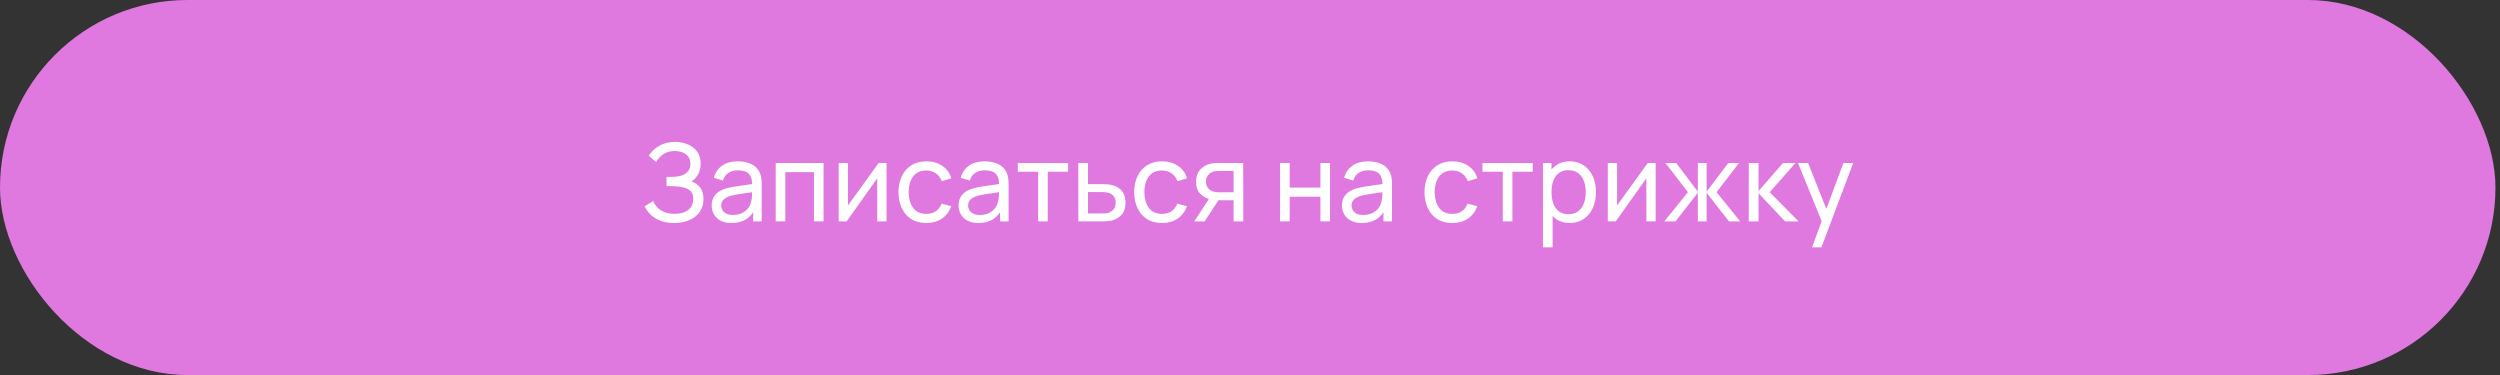
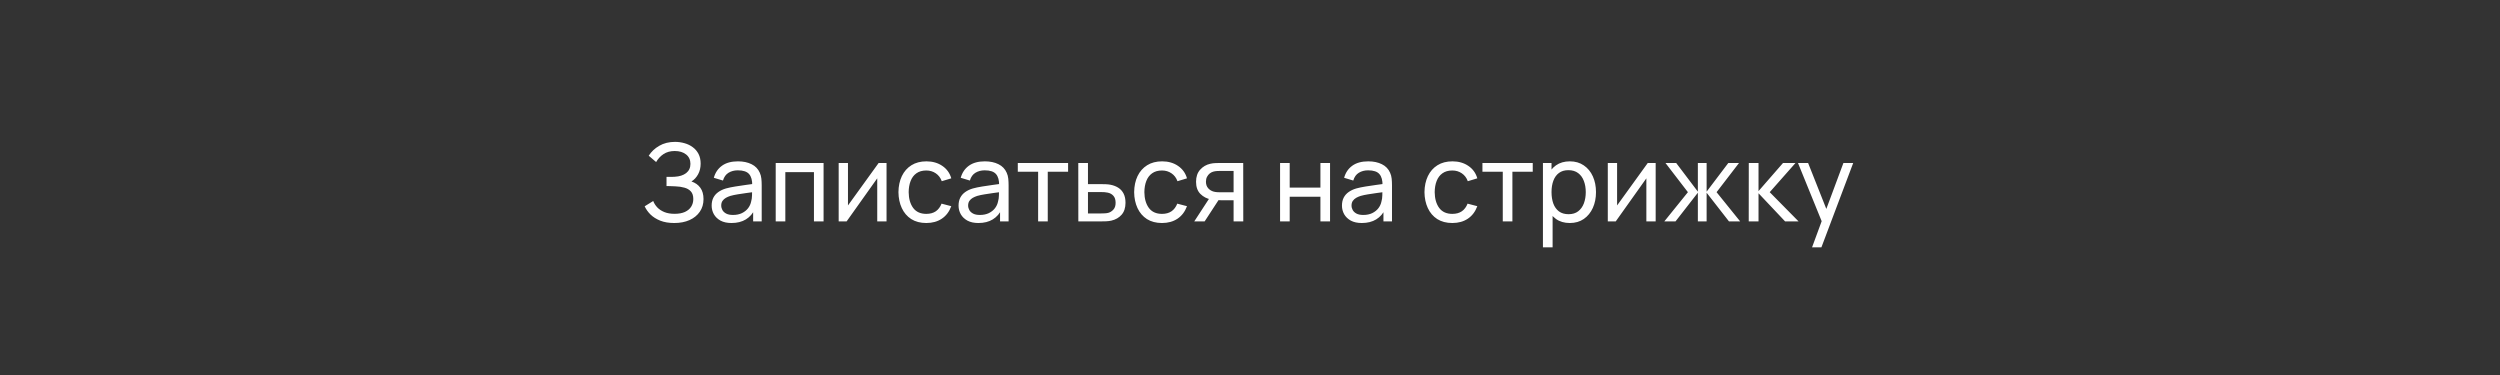
<svg xmlns="http://www.w3.org/2000/svg" width="333" height="50" viewBox="0 0 333 50" fill="none">
  <rect x="0" y="0" width="333" height="50" fill="#333333" stroke="none" />
-   <rect y="0" width="332.395" height="49.955" rx="24.978" fill="#DF78DF" />
  <path d="M89.811 29.705C89.1 29.705 88.48 29.602 87.951 29.395C87.428 29.184 86.993 28.91 86.647 28.574C86.306 28.233 86.047 27.868 85.869 27.479L87.008 26.773C87.123 27.075 87.301 27.356 87.541 27.616C87.786 27.875 88.098 28.084 88.478 28.243C88.862 28.401 89.323 28.48 89.861 28.48C90.409 28.48 90.867 28.396 91.237 28.228C91.607 28.055 91.883 27.822 92.066 27.529C92.253 27.232 92.347 26.89 92.347 26.506C92.347 26.069 92.239 25.733 92.022 25.497C91.806 25.257 91.516 25.089 91.151 24.993C90.79 24.892 90.392 24.835 89.955 24.82C89.614 24.806 89.368 24.796 89.22 24.791C89.071 24.787 88.97 24.784 88.917 24.784C88.869 24.784 88.823 24.784 88.78 24.784V23.559C88.823 23.559 88.915 23.559 89.054 23.559C89.193 23.559 89.34 23.559 89.493 23.559C89.647 23.555 89.77 23.55 89.861 23.545C90.504 23.511 91.016 23.348 91.396 23.055C91.775 22.757 91.965 22.349 91.965 21.83C91.965 21.292 91.77 20.872 91.381 20.569C90.997 20.267 90.495 20.115 89.875 20.115C89.289 20.115 88.79 20.252 88.377 20.526C87.968 20.8 87.642 21.153 87.397 21.585L86.41 20.742C86.746 20.209 87.212 19.769 87.807 19.424C88.408 19.073 89.109 18.898 89.911 18.898C90.353 18.898 90.778 18.958 91.187 19.078C91.6 19.193 91.965 19.371 92.282 19.611C92.604 19.846 92.858 20.146 93.046 20.512C93.233 20.872 93.326 21.299 93.326 21.794C93.326 22.327 93.214 22.8 92.988 23.213C92.762 23.627 92.467 23.946 92.102 24.172C92.606 24.34 93 24.618 93.283 25.008C93.567 25.397 93.708 25.901 93.708 26.521C93.708 27.169 93.543 27.731 93.211 28.207C92.885 28.682 92.428 29.052 91.842 29.316C91.256 29.576 90.579 29.705 89.811 29.705ZM97.437 29.705C96.856 29.705 96.368 29.599 95.975 29.388C95.585 29.172 95.29 28.889 95.088 28.538C94.891 28.187 94.793 27.803 94.793 27.385C94.793 26.977 94.87 26.624 95.023 26.326C95.182 26.023 95.403 25.774 95.686 25.577C95.97 25.375 96.308 25.216 96.702 25.101C97.072 25 97.485 24.914 97.942 24.842C98.403 24.765 98.869 24.695 99.339 24.633C99.81 24.57 100.25 24.51 100.658 24.453L100.197 24.719C100.211 24.028 100.072 23.516 99.779 23.185C99.491 22.853 98.991 22.688 98.28 22.688C97.809 22.688 97.396 22.796 97.041 23.012C96.69 23.223 96.443 23.569 96.299 24.049L95.081 23.682C95.268 23 95.631 22.464 96.169 22.075C96.707 21.686 97.415 21.491 98.295 21.491C99.001 21.491 99.606 21.619 100.11 21.873C100.619 22.123 100.984 22.503 101.205 23.012C101.316 23.252 101.386 23.514 101.414 23.797C101.443 24.076 101.458 24.369 101.458 24.676V29.489H100.319V27.623L100.586 27.796C100.293 28.425 99.882 28.901 99.354 29.223C98.83 29.544 98.191 29.705 97.437 29.705ZM97.632 28.632C98.093 28.632 98.492 28.55 98.828 28.387C99.169 28.219 99.443 28 99.649 27.731C99.856 27.457 99.99 27.159 100.053 26.838C100.125 26.597 100.163 26.331 100.168 26.038C100.177 25.74 100.182 25.512 100.182 25.353L100.629 25.548C100.211 25.605 99.8 25.661 99.397 25.714C98.993 25.766 98.612 25.824 98.251 25.887C97.891 25.944 97.567 26.014 97.279 26.096C97.067 26.163 96.868 26.249 96.681 26.355C96.498 26.46 96.349 26.597 96.234 26.765C96.123 26.929 96.068 27.133 96.068 27.378C96.068 27.589 96.121 27.791 96.227 27.983C96.337 28.175 96.505 28.331 96.731 28.451C96.962 28.572 97.262 28.632 97.632 28.632ZM103.324 29.489V21.708H109.7V29.489H108.418V22.925H104.606V29.489H103.324ZM118.087 21.708V29.489H116.848V23.754L112.77 29.489H111.711V21.708H112.95V27.364L117.035 21.708H118.087ZM123.384 29.705C122.596 29.705 121.926 29.53 121.373 29.179C120.826 28.824 120.408 28.336 120.12 27.717C119.831 27.097 119.683 26.391 119.673 25.598C119.683 24.787 119.834 24.073 120.127 23.458C120.425 22.839 120.85 22.356 121.402 22.01C121.955 21.664 122.62 21.491 123.398 21.491C124.219 21.491 124.925 21.693 125.516 22.097C126.112 22.5 126.511 23.052 126.712 23.754L125.444 24.136C125.281 23.684 125.014 23.334 124.644 23.084C124.279 22.834 123.859 22.709 123.384 22.709C122.85 22.709 122.411 22.834 122.065 23.084C121.719 23.329 121.462 23.67 121.294 24.107C121.126 24.539 121.04 25.036 121.035 25.598C121.044 26.463 121.244 27.162 121.633 27.695C122.027 28.223 122.61 28.488 123.384 28.488C123.893 28.488 124.315 28.372 124.652 28.142C124.988 27.906 125.242 27.568 125.415 27.126L126.712 27.464C126.443 28.19 126.023 28.744 125.451 29.129C124.88 29.513 124.191 29.705 123.384 29.705ZM130.324 29.705C129.743 29.705 129.256 29.599 128.862 29.388C128.473 29.172 128.177 28.889 127.976 28.538C127.779 28.187 127.68 27.803 127.68 27.385C127.68 26.977 127.757 26.624 127.911 26.326C128.069 26.023 128.29 25.774 128.574 25.577C128.857 25.375 129.196 25.216 129.59 25.101C129.959 25 130.372 24.914 130.829 24.842C131.29 24.765 131.756 24.695 132.227 24.633C132.697 24.57 133.137 24.51 133.545 24.453L133.084 24.719C133.098 24.028 132.959 23.516 132.666 23.185C132.378 22.853 131.878 22.688 131.167 22.688C130.697 22.688 130.284 22.796 129.928 23.012C129.577 23.223 129.33 23.569 129.186 24.049L127.968 23.682C128.156 23 128.518 22.464 129.056 22.075C129.594 21.686 130.303 21.491 131.182 21.491C131.888 21.491 132.493 21.619 132.998 21.873C133.507 22.123 133.872 22.503 134.093 23.012C134.203 23.252 134.273 23.514 134.302 23.797C134.33 24.076 134.345 24.369 134.345 24.676V29.489H133.206V27.623L133.473 27.796C133.18 28.425 132.769 28.901 132.241 29.223C131.717 29.544 131.079 29.705 130.324 29.705ZM130.519 28.632C130.98 28.632 131.379 28.55 131.715 28.387C132.056 28.219 132.33 28 132.536 27.731C132.743 27.457 132.877 27.159 132.94 26.838C133.012 26.597 133.05 26.331 133.055 26.038C133.065 25.74 133.07 25.512 133.07 25.353L133.516 25.548C133.098 25.605 132.688 25.661 132.284 25.714C131.881 25.766 131.499 25.824 131.139 25.887C130.778 25.944 130.454 26.014 130.166 26.096C129.955 26.163 129.755 26.249 129.568 26.355C129.385 26.46 129.236 26.597 129.121 26.765C129.011 26.929 128.955 27.133 128.955 27.378C128.955 27.589 129.008 27.791 129.114 27.983C129.224 28.175 129.393 28.331 129.618 28.451C129.849 28.572 130.149 28.632 130.519 28.632ZM138.279 29.489V22.875H135.57V21.708H142.27V22.875H139.561V29.489H138.279ZM143.634 29.489L143.627 21.708H144.917V24.525H146.596C146.821 24.525 147.052 24.53 147.287 24.539C147.523 24.549 147.727 24.57 147.9 24.604C148.303 24.681 148.656 24.815 148.959 25.008C149.262 25.2 149.497 25.461 149.665 25.793C149.833 26.119 149.917 26.525 149.917 27.011C149.917 27.683 149.742 28.216 149.391 28.61C149.045 28.999 148.591 29.259 148.029 29.388C147.837 29.431 147.616 29.46 147.367 29.475C147.122 29.484 146.889 29.489 146.668 29.489H143.634ZM144.917 28.43H146.689C146.833 28.43 146.994 28.425 147.172 28.416C147.35 28.406 147.508 28.382 147.648 28.343C147.893 28.271 148.111 28.13 148.303 27.918C148.5 27.707 148.599 27.404 148.599 27.011C148.599 26.612 148.503 26.304 148.31 26.088C148.123 25.872 147.876 25.73 147.568 25.663C147.429 25.63 147.283 25.608 147.129 25.598C146.975 25.589 146.829 25.584 146.689 25.584H144.917V28.43ZM154.779 29.705C153.991 29.705 153.321 29.53 152.769 29.179C152.221 28.824 151.803 28.336 151.515 27.717C151.227 27.097 151.078 26.391 151.069 25.598C151.078 24.787 151.229 24.073 151.522 23.458C151.82 22.839 152.245 22.356 152.798 22.01C153.35 21.664 154.015 21.491 154.794 21.491C155.615 21.491 156.321 21.693 156.912 22.097C157.507 22.5 157.906 23.052 158.108 23.754L156.84 24.136C156.677 23.684 156.41 23.334 156.04 23.084C155.675 22.834 155.255 22.709 154.779 22.709C154.246 22.709 153.806 22.834 153.461 23.084C153.115 23.329 152.858 23.67 152.69 24.107C152.522 24.539 152.435 25.036 152.43 25.598C152.44 26.463 152.639 27.162 153.028 27.695C153.422 28.223 154.006 28.488 154.779 28.488C155.288 28.488 155.711 28.372 156.047 28.142C156.384 27.906 156.638 27.568 156.811 27.126L158.108 27.464C157.839 28.19 157.419 28.744 156.847 29.129C156.275 29.513 155.586 29.705 154.779 29.705ZM164.314 29.489V26.672H162.635C162.438 26.672 162.22 26.665 161.979 26.65C161.744 26.631 161.523 26.605 161.317 26.571C160.755 26.465 160.279 26.218 159.89 25.829C159.506 25.44 159.314 24.902 159.314 24.215C159.314 23.547 159.494 23.012 159.854 22.608C160.219 22.2 160.668 21.936 161.201 21.816C161.441 21.758 161.684 21.727 161.929 21.722C162.179 21.712 162.39 21.708 162.563 21.708H165.596L165.604 29.489H164.314ZM159.076 29.489L161.144 26.319H162.527L160.459 29.489H159.076ZM162.541 25.613H164.314V22.767H162.541C162.431 22.767 162.284 22.771 162.102 22.781C161.924 22.791 161.754 22.82 161.59 22.868C161.437 22.911 161.285 22.99 161.136 23.105C160.992 23.221 160.872 23.369 160.776 23.552C160.68 23.735 160.632 23.951 160.632 24.201C160.632 24.561 160.733 24.854 160.935 25.079C161.136 25.3 161.381 25.449 161.67 25.526C161.828 25.565 161.984 25.589 162.138 25.598C162.296 25.608 162.431 25.613 162.541 25.613ZM170.506 29.489V21.708H171.788V24.986H175.88V21.708H177.163V29.489H175.88V26.203H171.788V29.489H170.506ZM181.393 29.705C180.812 29.705 180.325 29.599 179.931 29.388C179.542 29.172 179.246 28.889 179.044 28.538C178.847 28.187 178.749 27.803 178.749 27.385C178.749 26.977 178.826 26.624 178.98 26.326C179.138 26.023 179.359 25.774 179.642 25.577C179.926 25.375 180.264 25.216 180.658 25.101C181.028 25 181.441 24.914 181.898 24.842C182.359 24.765 182.825 24.695 183.295 24.633C183.766 24.57 184.206 24.51 184.614 24.453L184.153 24.719C184.167 24.028 184.028 23.516 183.735 23.185C183.447 22.853 182.947 22.688 182.236 22.688C181.766 22.688 181.352 22.796 180.997 23.012C180.646 23.223 180.399 23.569 180.255 24.049L179.037 23.682C179.225 23 179.587 22.464 180.125 22.075C180.663 21.686 181.372 21.491 182.251 21.491C182.957 21.491 183.562 21.619 184.066 21.873C184.576 22.123 184.941 22.503 185.162 23.012C185.272 23.252 185.342 23.514 185.37 23.797C185.399 24.076 185.414 24.369 185.414 24.676V29.489H184.275V27.623L184.542 27.796C184.249 28.425 183.838 28.901 183.31 29.223C182.786 29.544 182.147 29.705 181.393 29.705ZM181.588 28.632C182.049 28.632 182.448 28.55 182.784 28.387C183.125 28.219 183.399 28 183.605 27.731C183.812 27.457 183.946 27.159 184.009 26.838C184.081 26.597 184.119 26.331 184.124 26.038C184.134 25.74 184.138 25.512 184.138 25.353L184.585 25.548C184.167 25.605 183.757 25.661 183.353 25.714C182.95 25.766 182.568 25.824 182.207 25.887C181.847 25.944 181.523 26.014 181.235 26.096C181.023 26.163 180.824 26.249 180.637 26.355C180.454 26.46 180.305 26.597 180.19 26.765C180.08 26.929 180.024 27.133 180.024 27.378C180.024 27.589 180.077 27.791 180.183 27.983C180.293 28.175 180.461 28.331 180.687 28.451C180.918 28.572 181.218 28.632 181.588 28.632ZM193.45 29.705C192.662 29.705 191.992 29.53 191.44 29.179C190.892 28.824 190.475 28.336 190.186 27.717C189.898 27.097 189.749 26.391 189.74 25.598C189.749 24.787 189.901 24.073 190.194 23.458C190.491 22.839 190.916 22.356 191.469 22.01C192.021 21.664 192.686 21.491 193.465 21.491C194.286 21.491 194.992 21.693 195.583 22.097C196.179 22.5 196.577 23.052 196.779 23.754L195.511 24.136C195.348 23.684 195.081 23.334 194.711 23.084C194.346 22.834 193.926 22.709 193.45 22.709C192.917 22.709 192.478 22.834 192.132 23.084C191.786 23.329 191.529 23.67 191.361 24.107C191.193 24.539 191.106 25.036 191.101 25.598C191.111 26.463 191.31 27.162 191.699 27.695C192.093 28.223 192.677 28.488 193.45 28.488C193.959 28.488 194.382 28.372 194.718 28.142C195.055 27.906 195.309 27.568 195.482 27.126L196.779 27.464C196.51 28.19 196.09 28.744 195.518 29.129C194.946 29.513 194.257 29.705 193.45 29.705ZM200.169 29.489V22.875H197.46V21.708H204.161V22.875H201.452V29.489H200.169ZM209.099 29.705C208.369 29.705 207.754 29.525 207.254 29.165C206.755 28.8 206.375 28.307 206.116 27.688C205.861 27.063 205.734 26.364 205.734 25.591C205.734 24.808 205.861 24.107 206.116 23.487C206.375 22.868 206.755 22.38 207.254 22.025C207.758 21.669 208.376 21.491 209.106 21.491C209.826 21.491 210.446 21.672 210.965 22.032C211.488 22.387 211.889 22.875 212.168 23.494C212.447 24.114 212.586 24.813 212.586 25.591C212.586 26.369 212.447 27.068 212.168 27.688C211.889 28.307 211.488 28.8 210.965 29.165C210.446 29.525 209.824 29.705 209.099 29.705ZM205.518 32.947V21.708H206.663V27.436H206.807V32.947H205.518ZM208.94 28.531C209.454 28.531 209.879 28.401 210.215 28.142C210.552 27.882 210.804 27.532 210.972 27.09C211.14 26.643 211.224 26.143 211.224 25.591C211.224 25.044 211.14 24.549 210.972 24.107C210.809 23.665 210.554 23.314 210.208 23.055C209.867 22.796 209.432 22.666 208.904 22.666C208.4 22.666 207.982 22.791 207.65 23.041C207.319 23.285 207.072 23.629 206.908 24.071C206.745 24.508 206.663 25.015 206.663 25.591C206.663 26.158 206.743 26.665 206.901 27.111C207.064 27.553 207.314 27.901 207.65 28.156C207.987 28.406 208.417 28.531 208.94 28.531ZM220.535 21.708V29.489H219.295V23.754L215.217 29.489H214.158V21.708H215.397V27.364L219.483 21.708H220.535ZM221.688 29.489L224.829 25.598L221.839 21.708H223.266L226.155 25.526V21.708H227.322V25.526L230.212 21.708H231.638L228.648 25.598L231.789 29.489H230.298L227.322 25.67V29.489H226.155V25.67L223.179 29.489H221.688ZM232.931 29.489L232.938 21.708H234.235V25.454L237.499 21.708H239.163L235.726 25.598L239.567 29.489H237.773L234.235 25.742V29.489H232.931ZM241.365 32.947L242.87 28.855L242.892 30.066L239.491 21.708H240.839L243.505 28.43H243.043L245.544 21.708H246.848L242.611 32.947H241.365Z" fill="white" />
</svg>